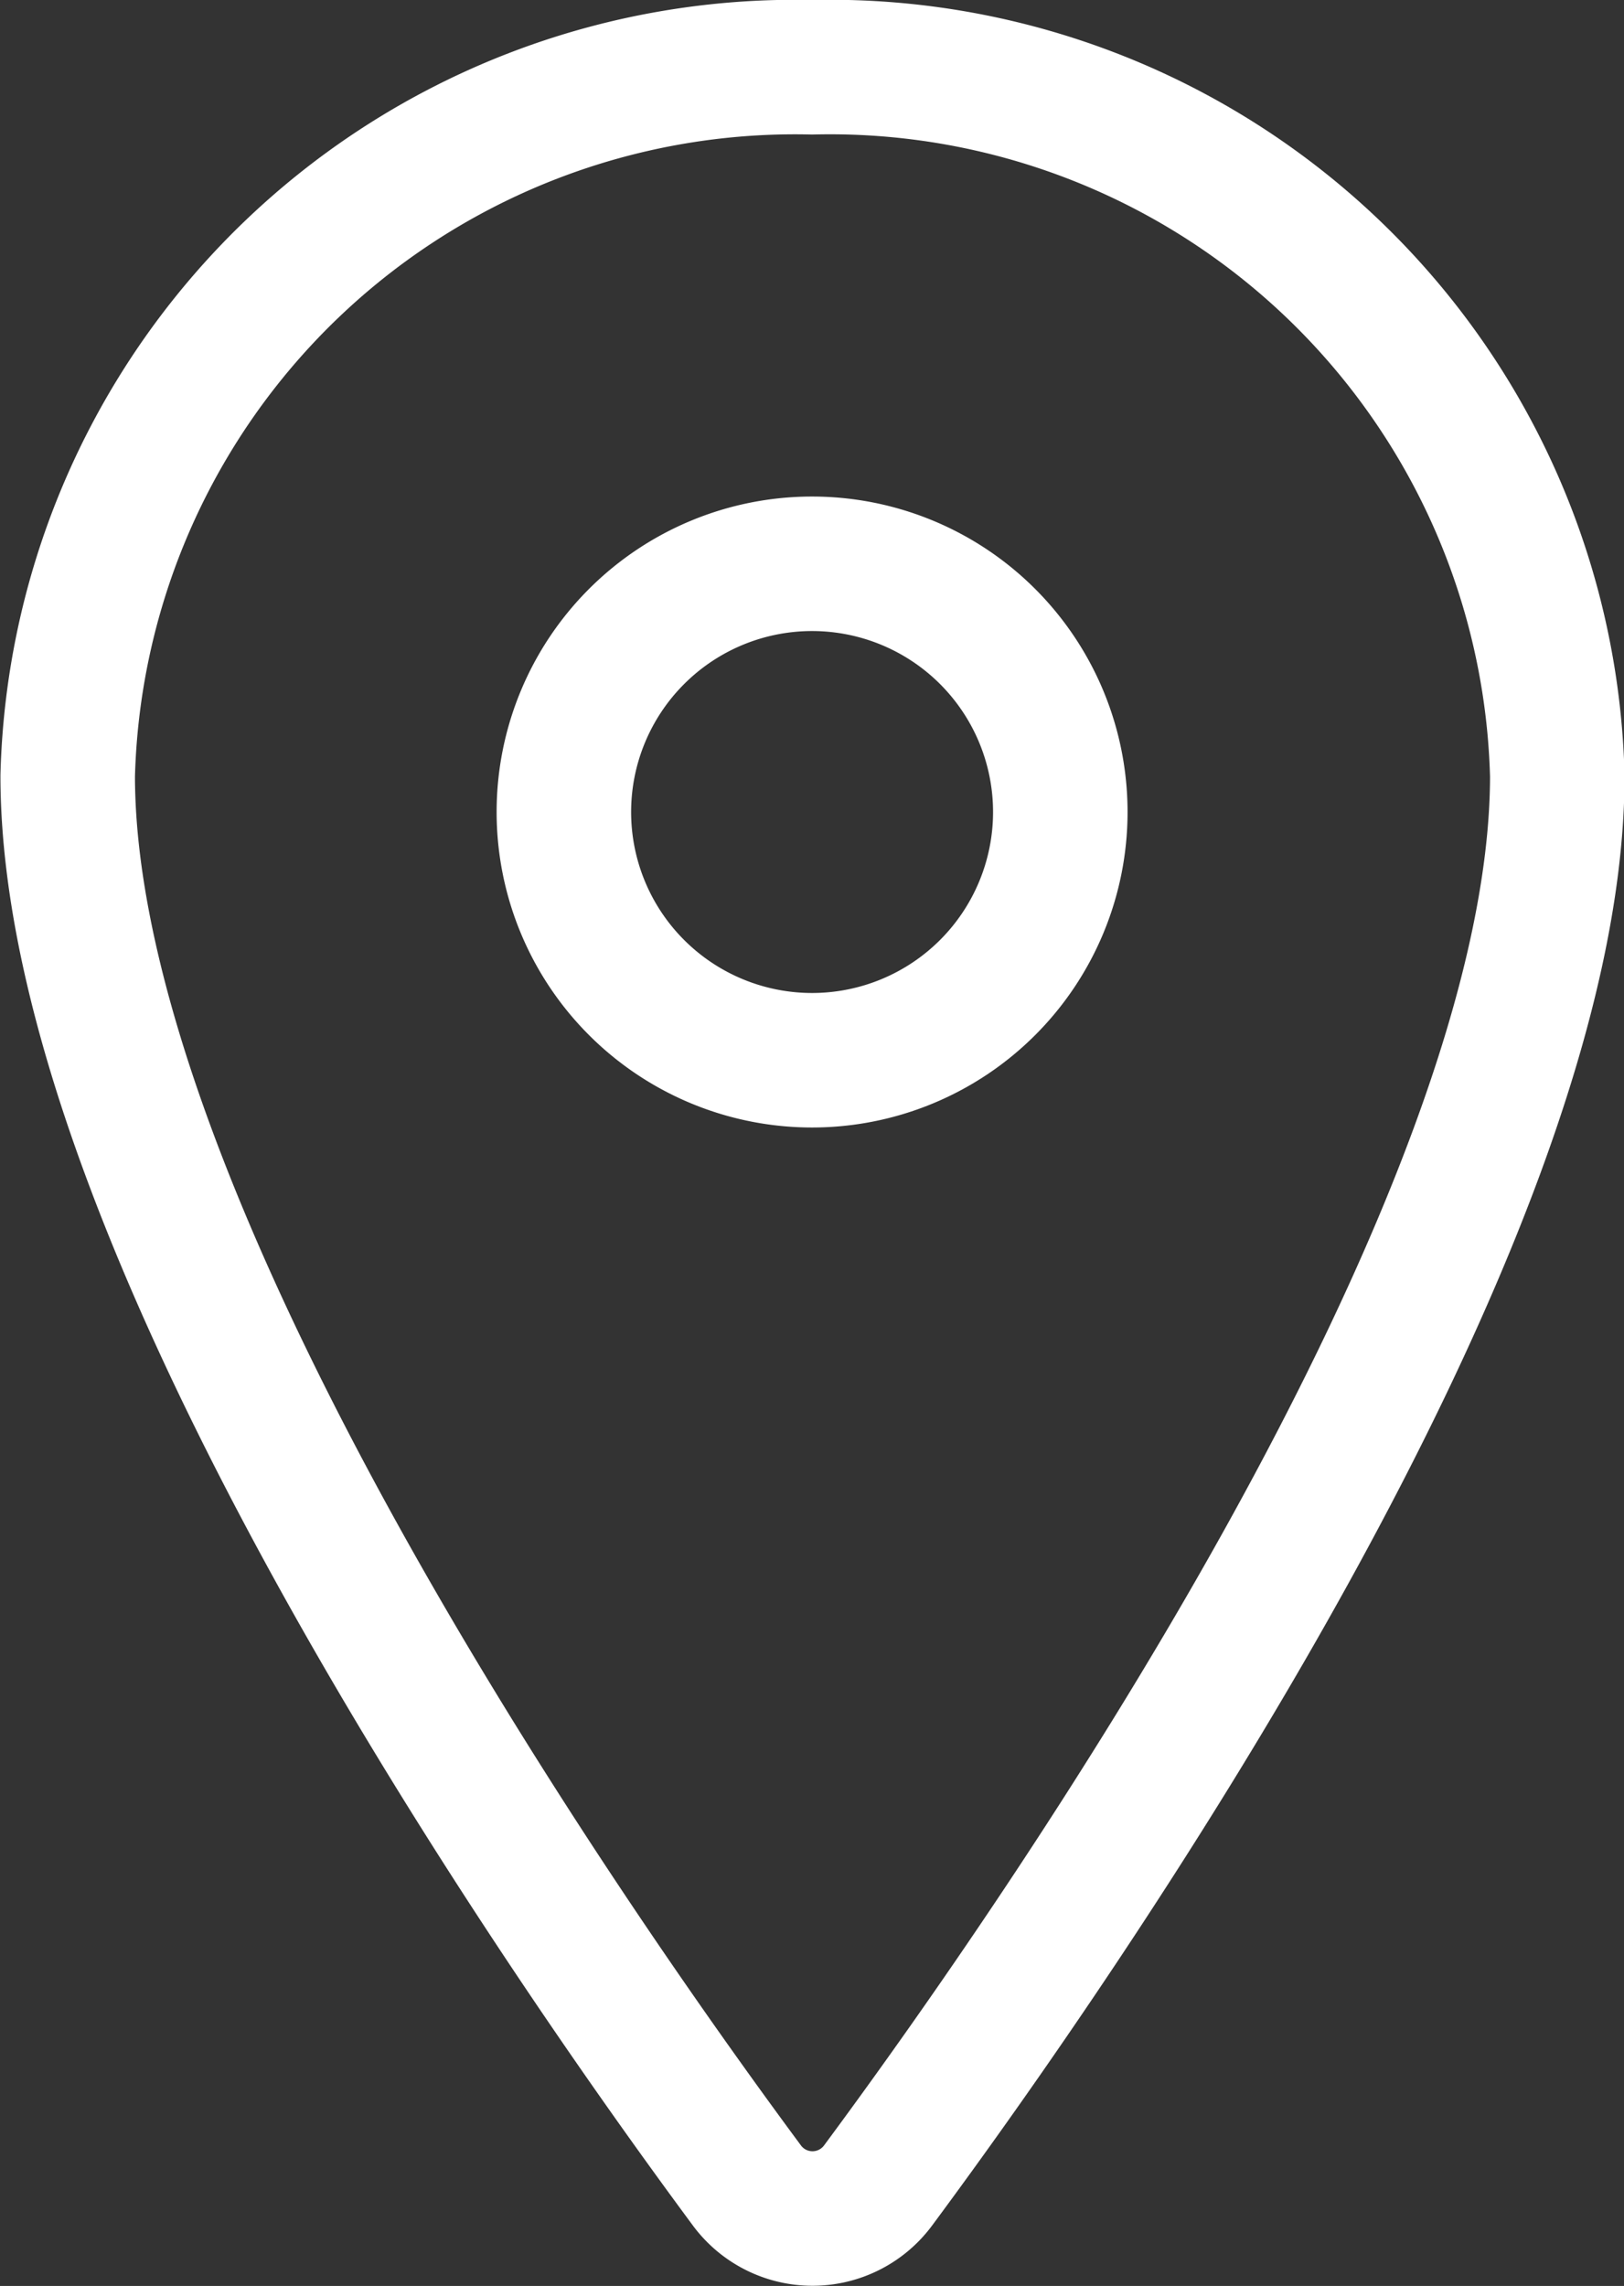
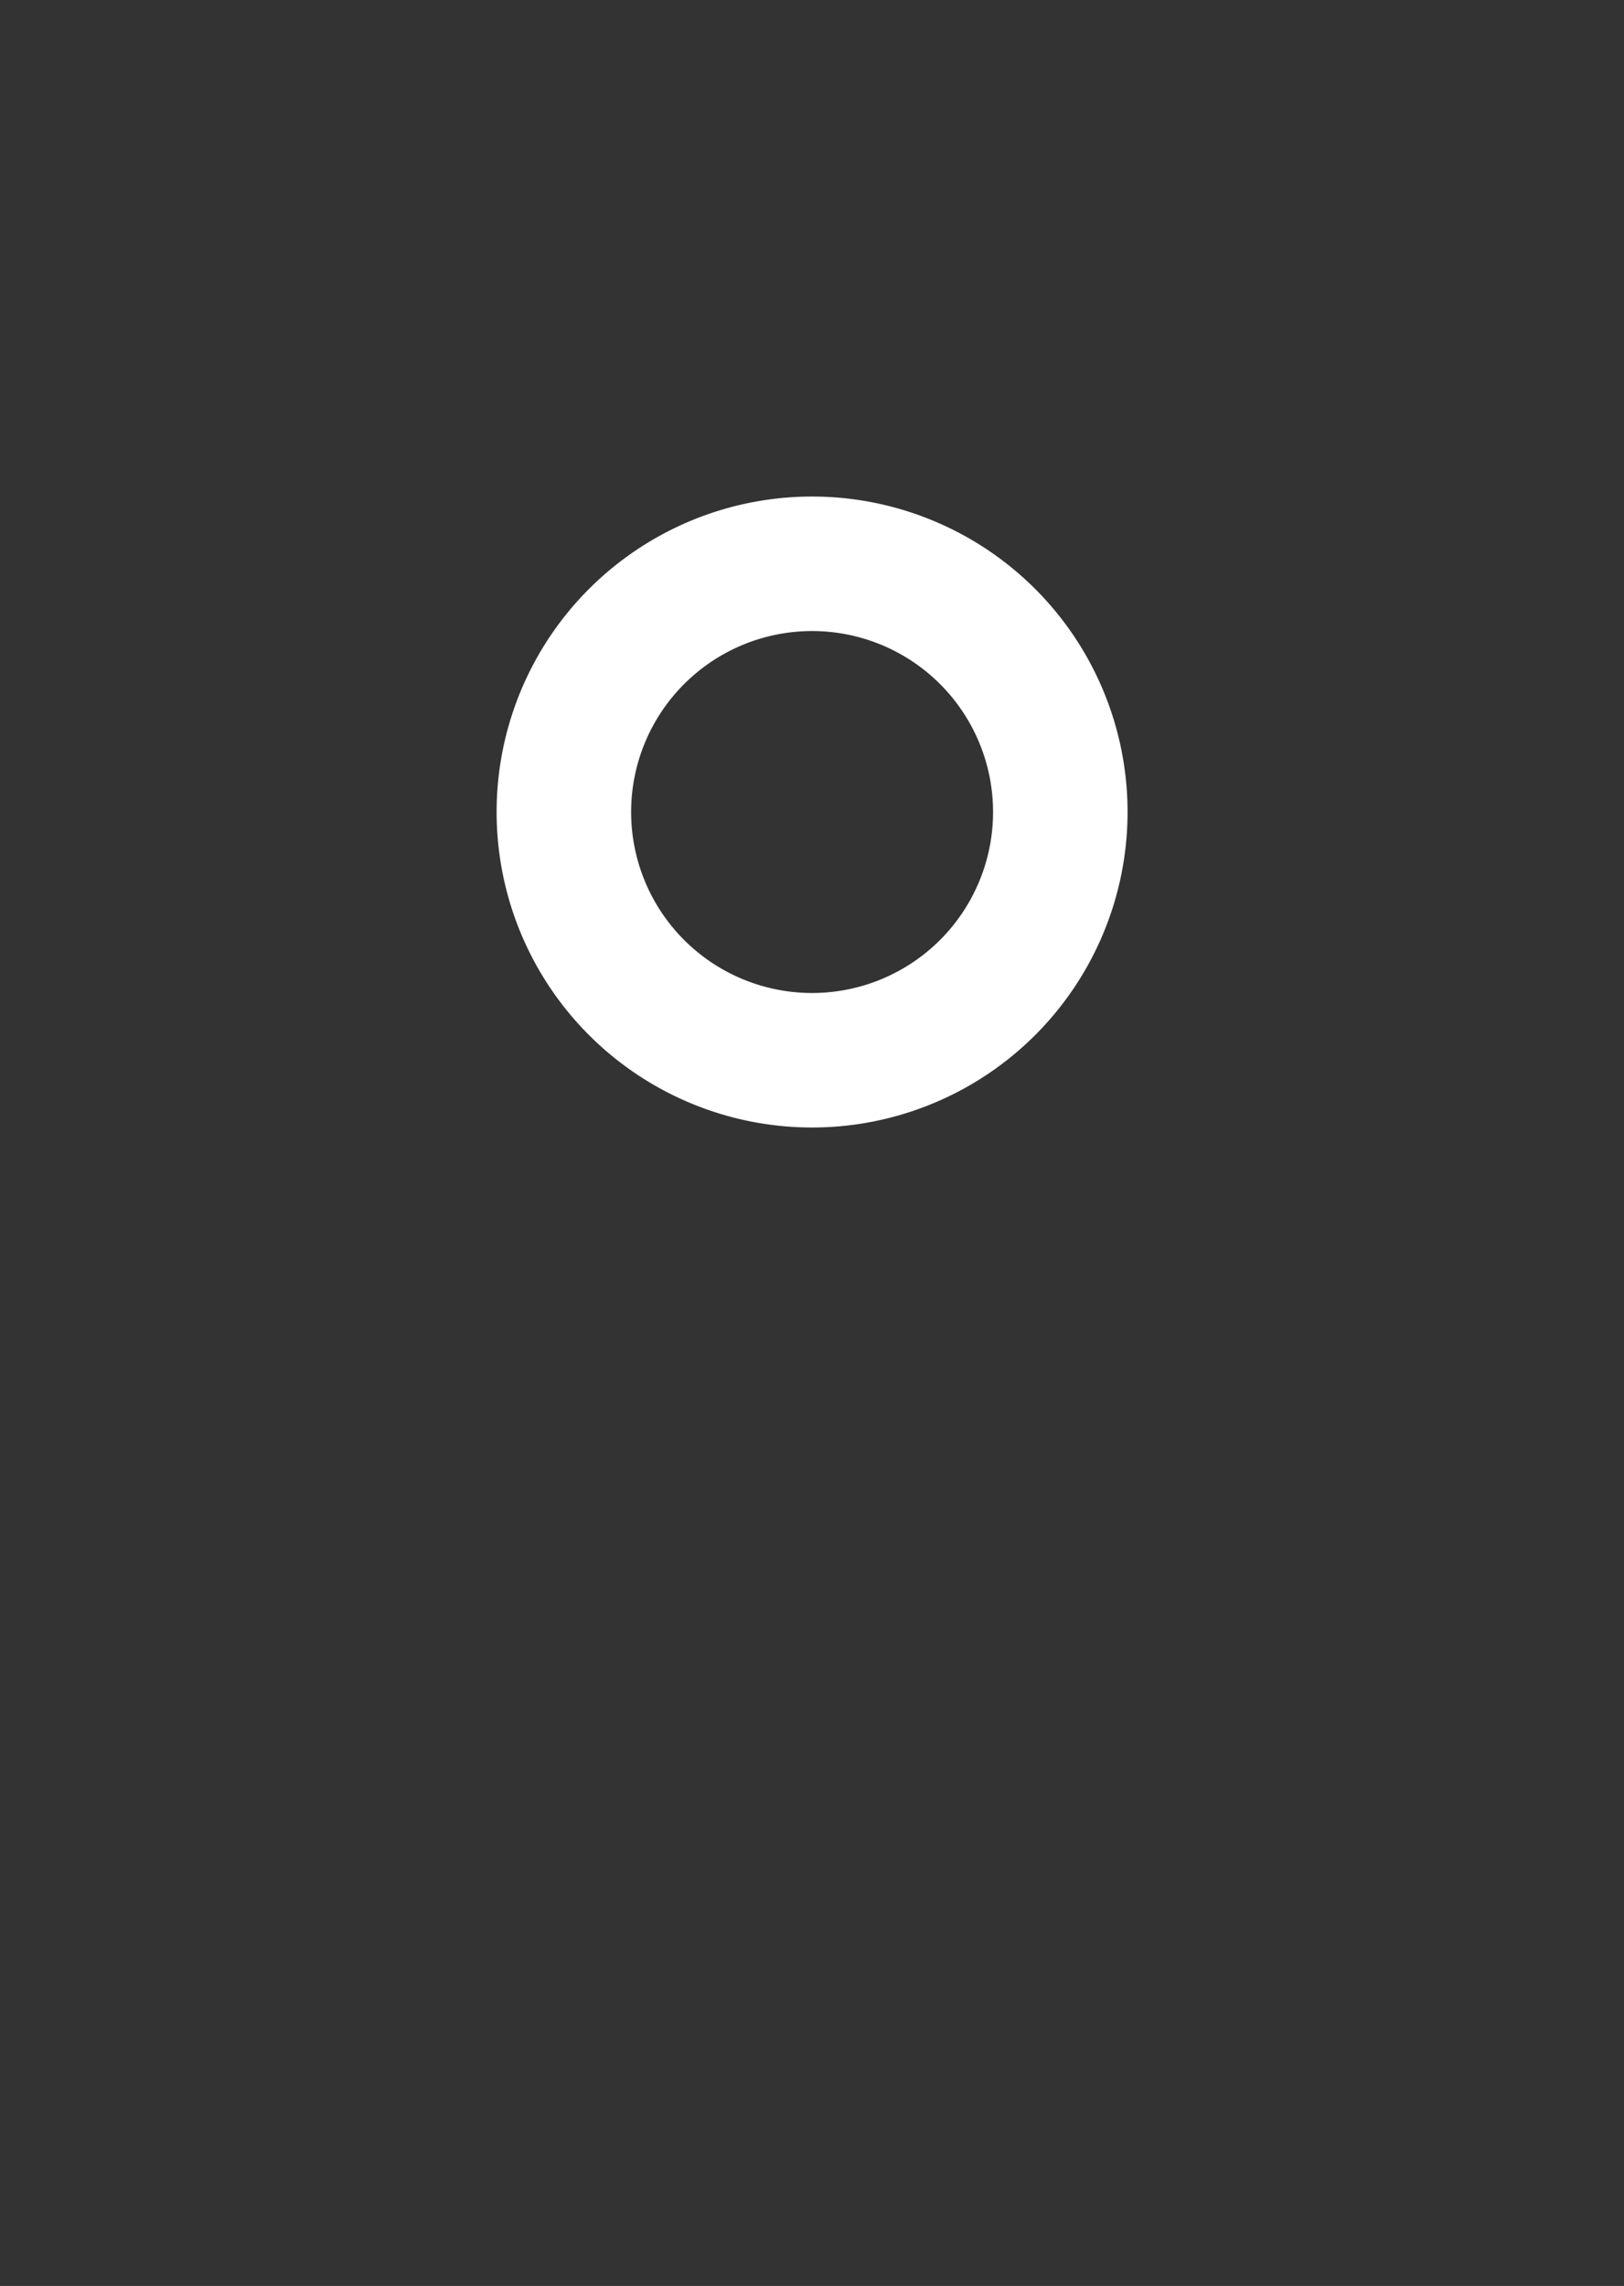
<svg xmlns="http://www.w3.org/2000/svg" width="18.11" height="25.491" viewBox="0 0 18.11 25.491">
  <rect x="0" y="0" width="18.11" height="25.491" fill="#333333" stroke="none" />
  <g id="Icon_ion-location-outline" data-name="Icon ion-location-outline" transform="translate(0.75 0.75)">
-     <path id="Path_27" data-name="Path 27" d="M16.18,3.375a8.114,8.114,0,0,0-8.3,7.9c0,5.018,5.537,12.969,7.57,15.715a.91.91,0,0,0,1.471,0c2.033-2.745,7.57-10.694,7.57-15.715A8.114,8.114,0,0,0,16.18,3.375Z" transform="translate(-7.875 -3.375)" fill="none" stroke="#fff" stroke-linecap="round" stroke-linejoin="round" stroke-width="1.5" />
    <path id="Path_28" data-name="Path 28" d="M20.162,12.893a2.768,2.768,0,1,1-2.768-2.768A2.768,2.768,0,0,1,20.162,12.893Z" transform="translate(-9.088 -4.588)" fill="none" stroke="#fff" stroke-linecap="round" stroke-linejoin="round" stroke-width="1.5" />
  </g>
</svg>